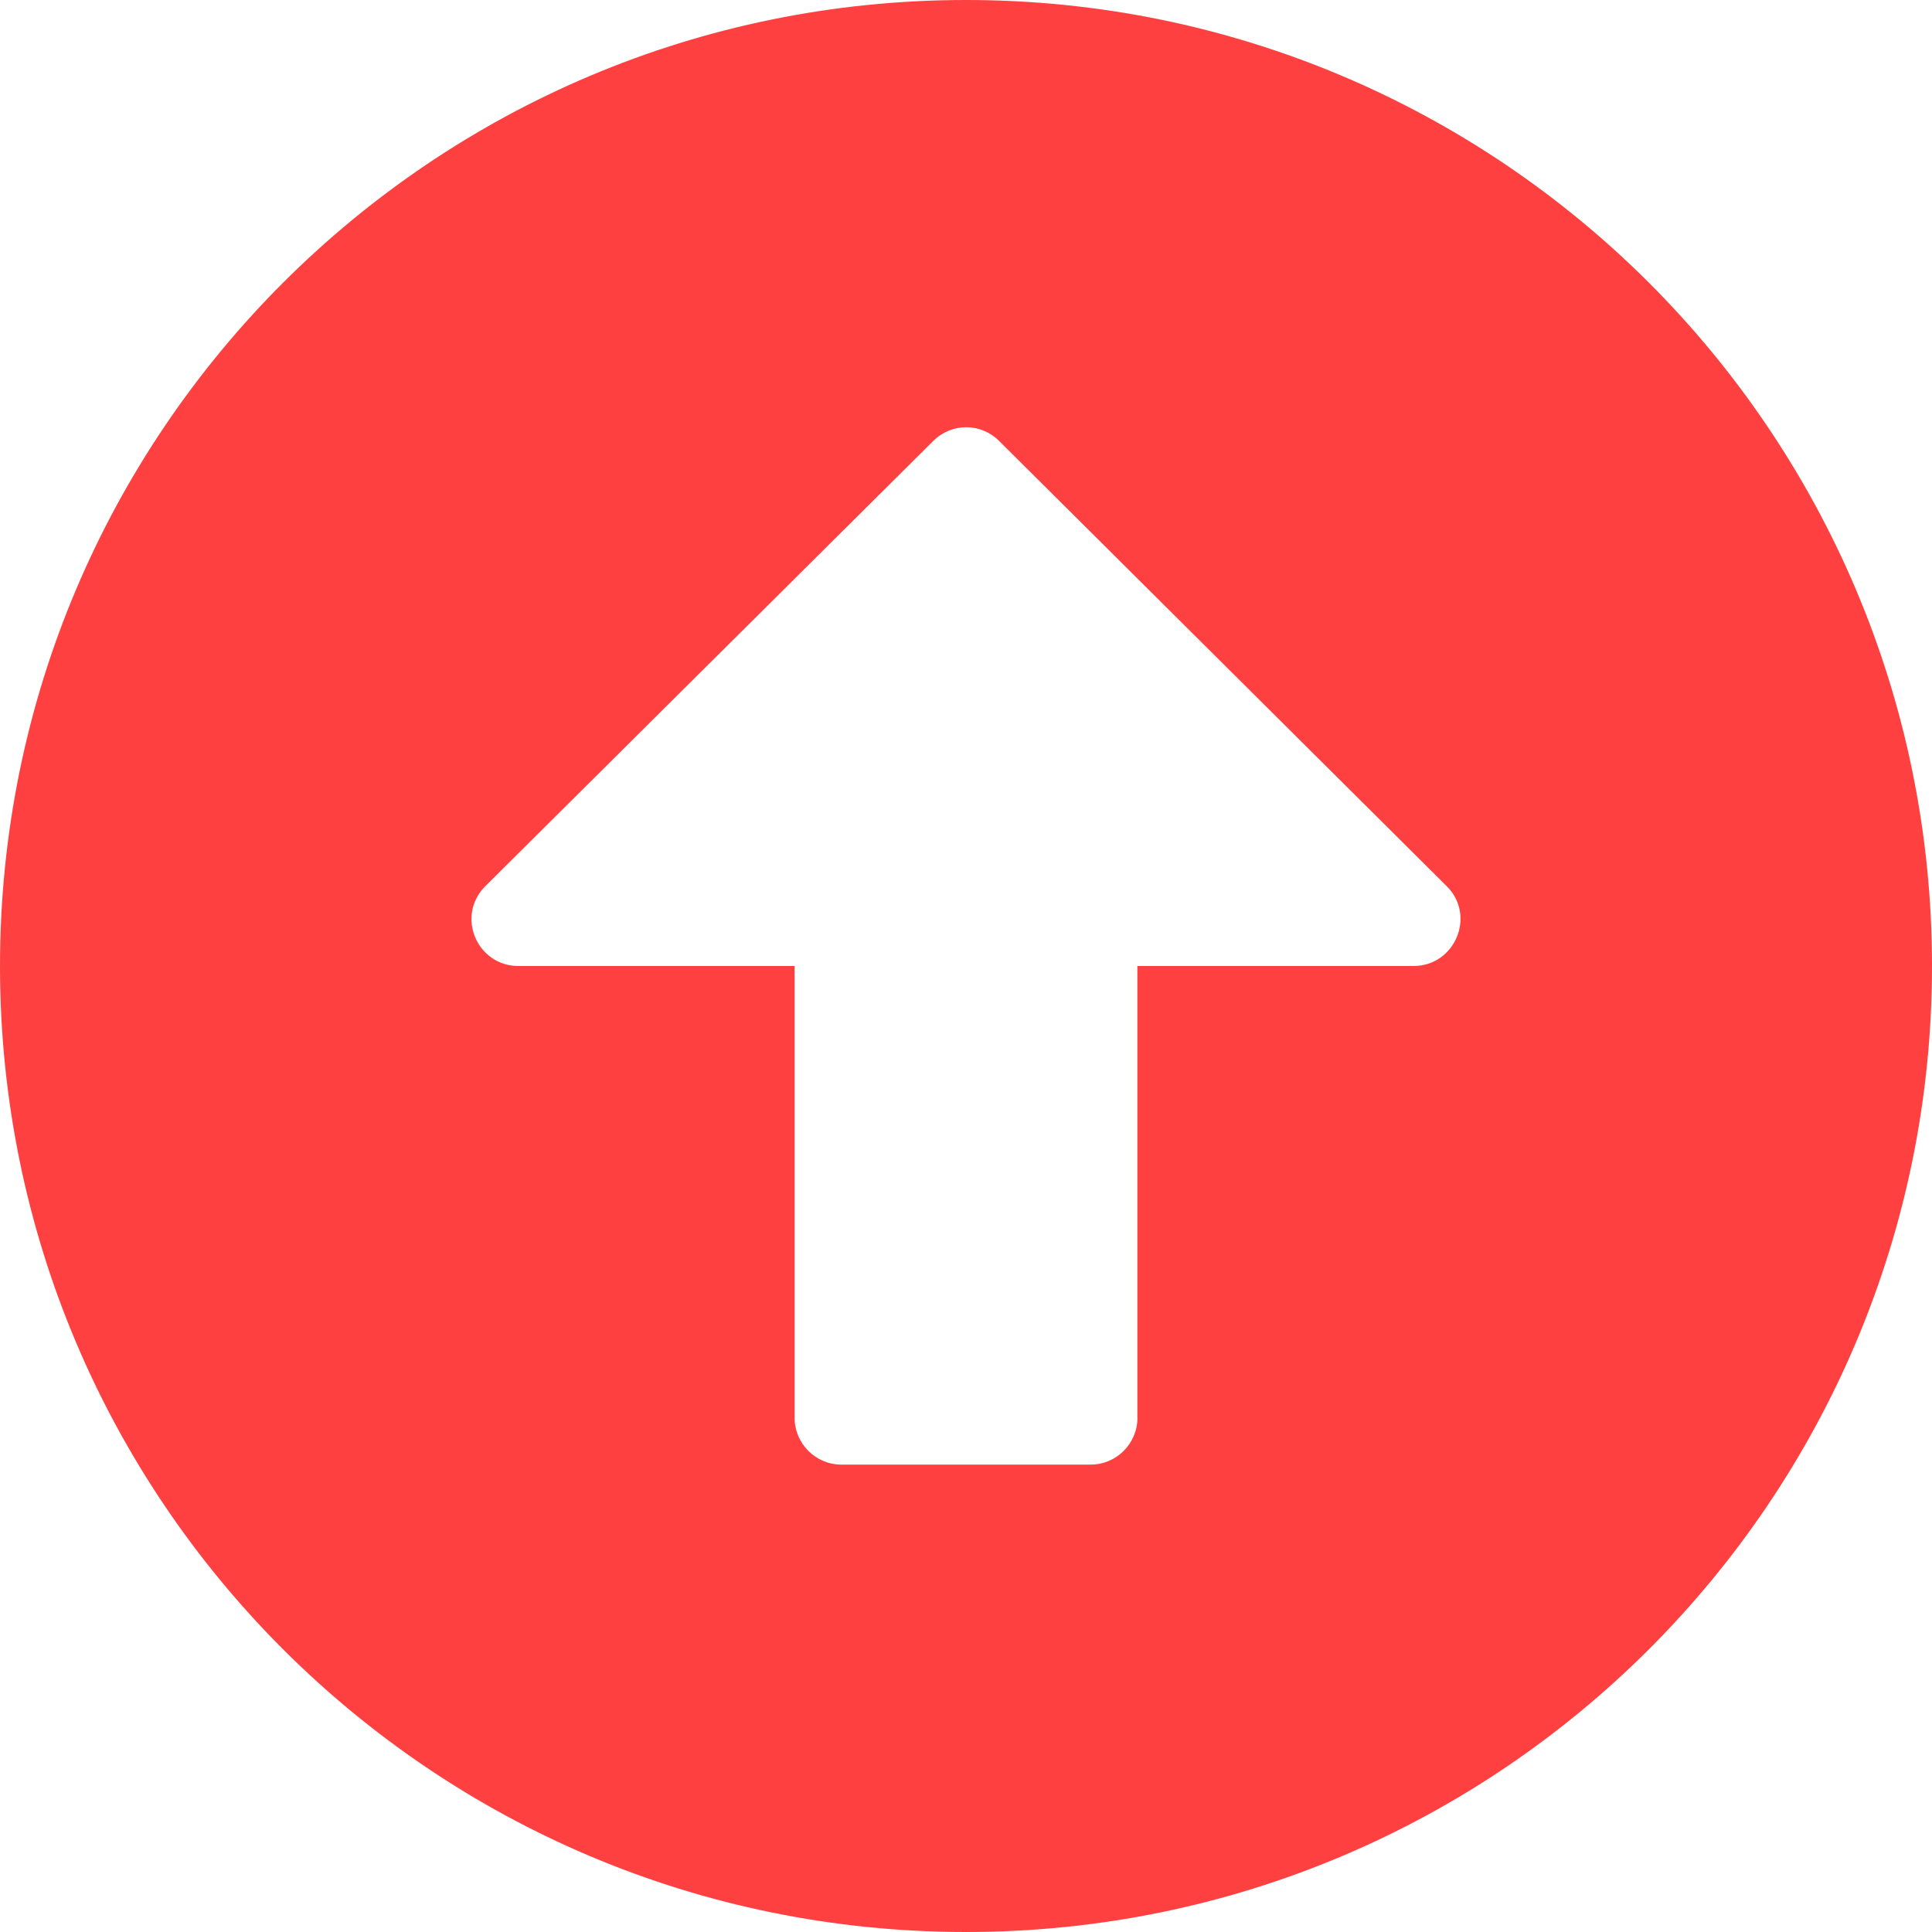
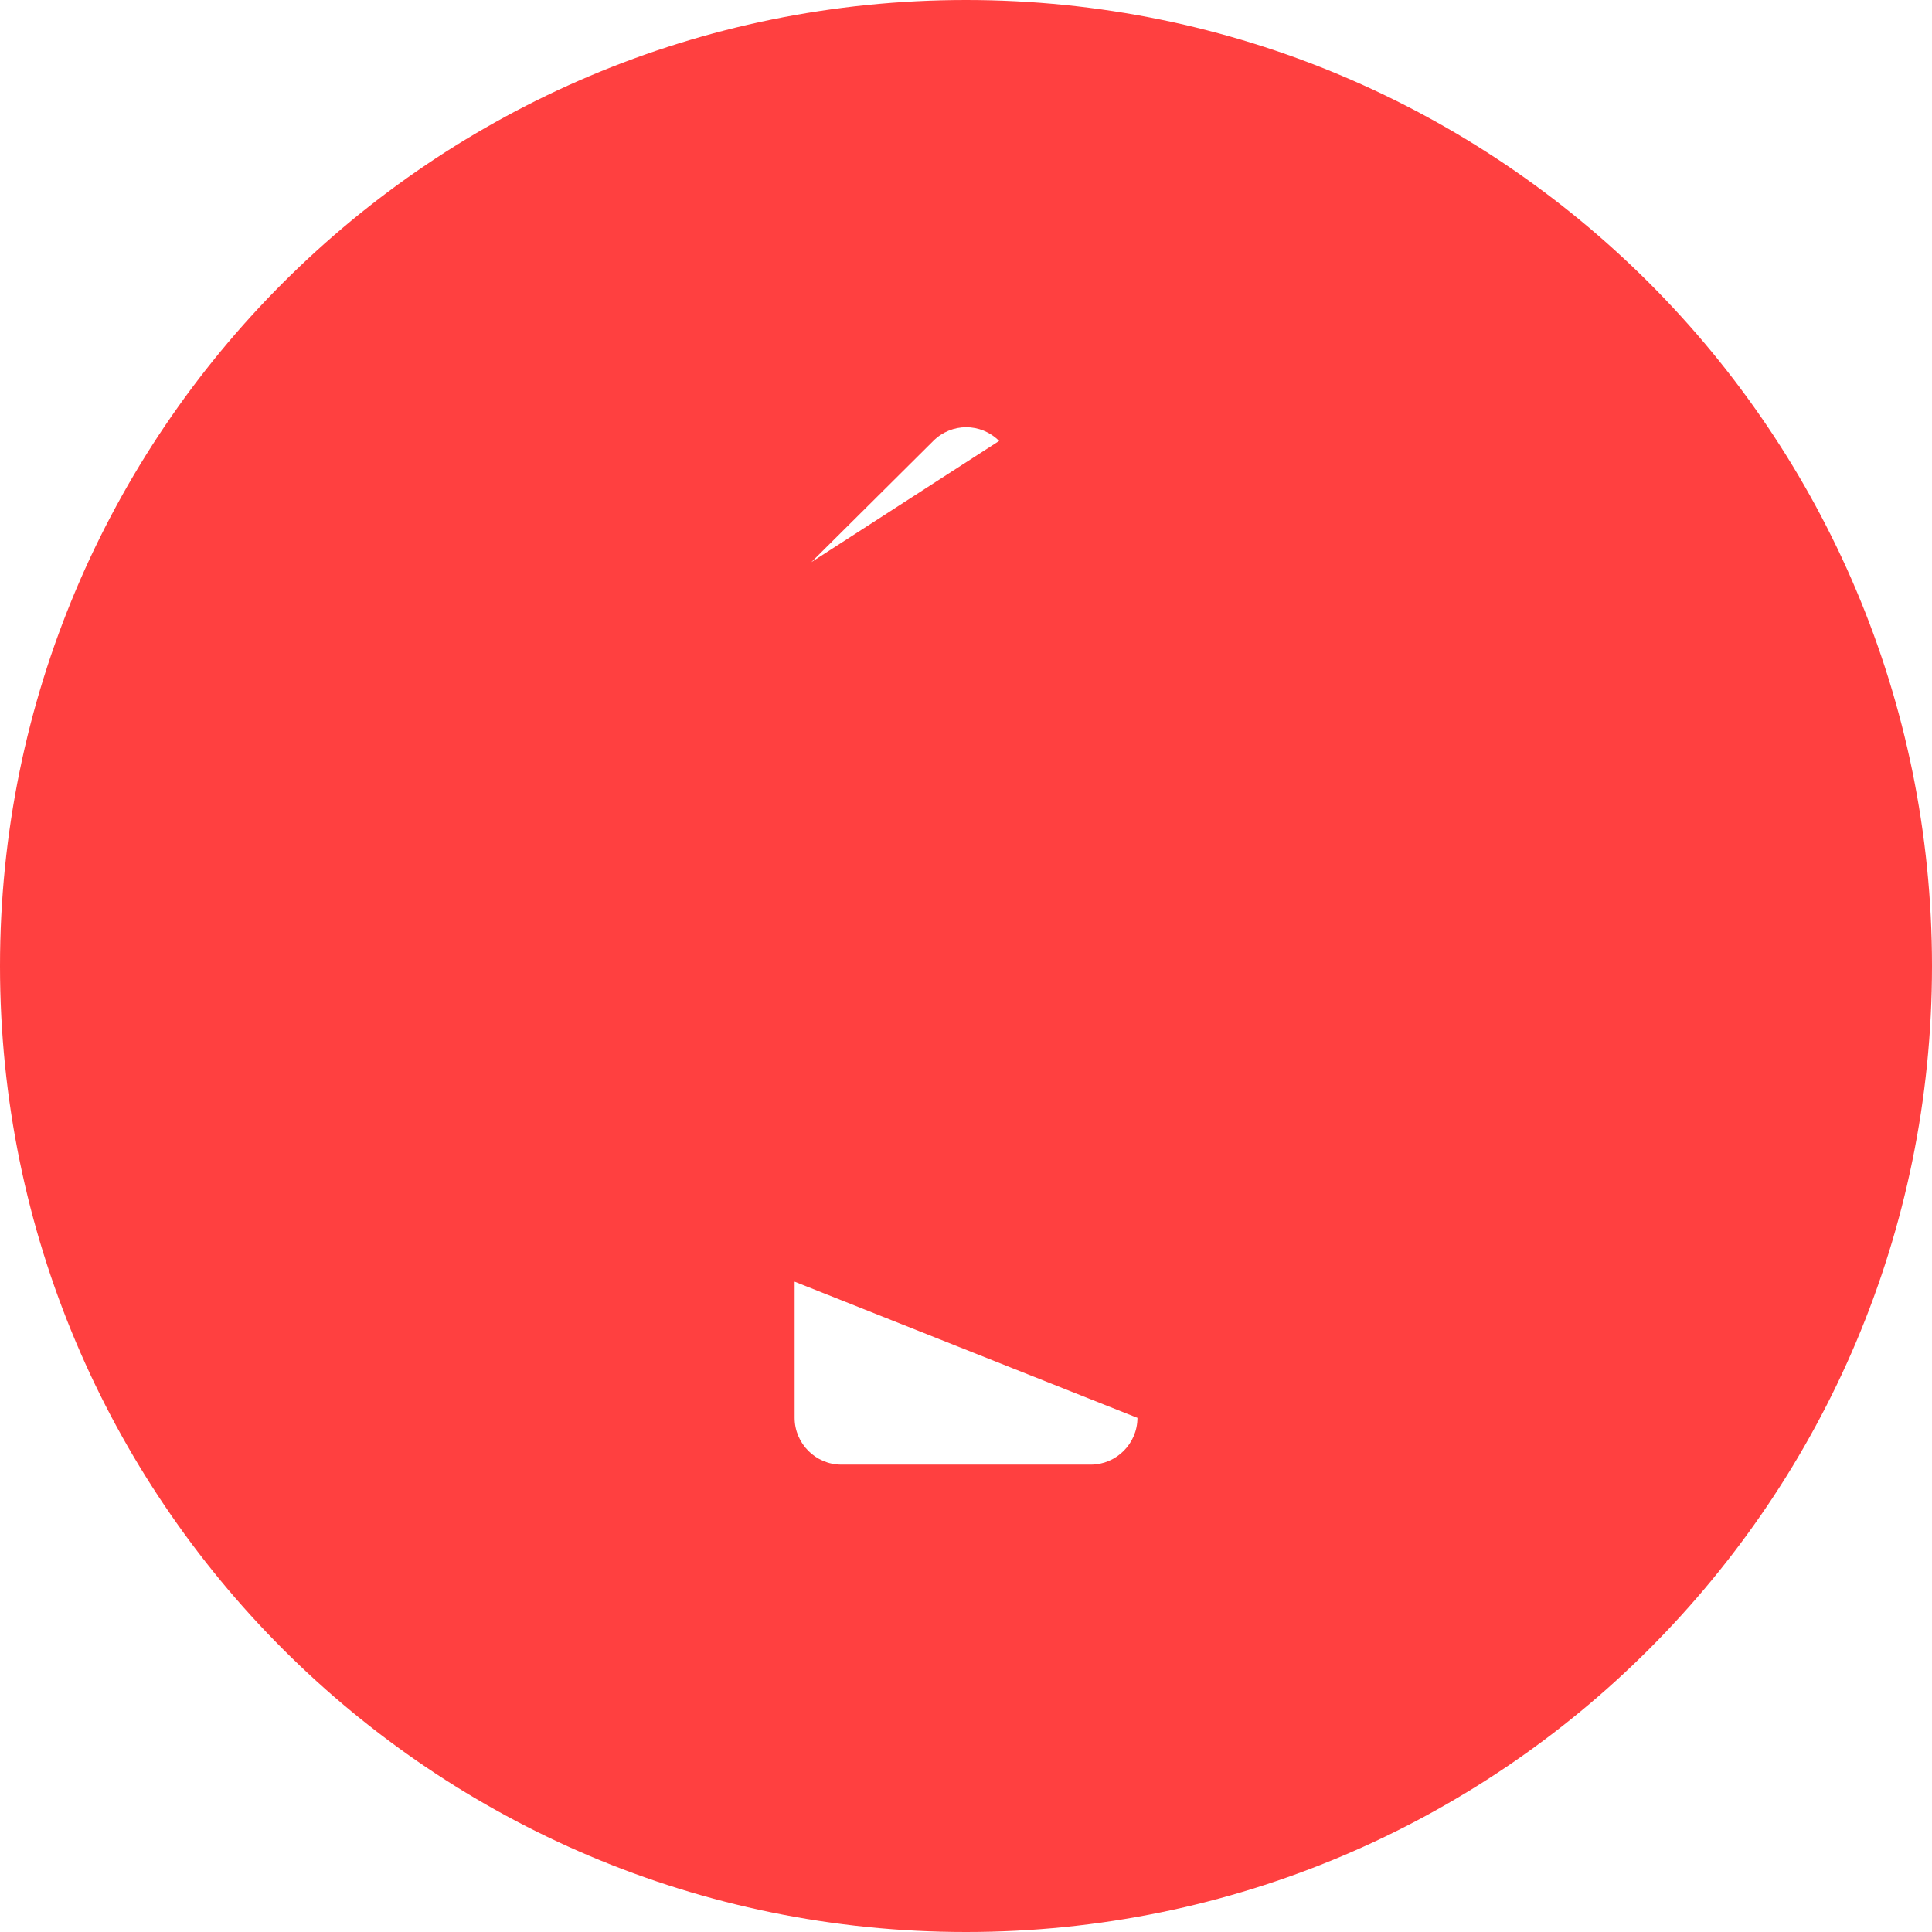
<svg xmlns="http://www.w3.org/2000/svg" xmlns:ns1="http://sodipodi.sourceforge.net/DTD/sodipodi-0.dtd" xmlns:ns2="http://www.inkscape.org/namespaces/inkscape" viewBox="0 0 34 34" version="1.1" id="svg4" ns1:docname="arrow-up.svg" width="34" height="34" ns2:version="0.92.4 5da689c313, 2019-01-14">
  <defs id="defs8" />
  <ns1:namedview pagecolor="#ffffff" bordercolor="#666666" borderopacity="1" objecttolerance="10" gridtolerance="10" guidetolerance="10" ns2:pageopacity="0" ns2:pageshadow="2" ns2:window-width="1920" ns2:window-height="1047" id="namedview6" showgrid="false" fit-margin-top="0" fit-margin-left="0" fit-margin-right="0" fit-margin-bottom="0" ns2:zoom="5.2149125" ns2:cx="-27.373018" ns2:cy="6.6177846" ns2:window-x="0" ns2:window-y="33" ns2:window-maximized="1" ns2:current-layer="svg4" />
-   <path d="M 0,17 C 0,7.609 7.609,0 17,0 26.391,0 34,7.609 34,17 34,26.391 26.391,34 17,34 7.609,34 0,26.391 0,17 Z m 20.016,7.952 V 17 h 4.86 c 0.733,0 1.104,-0.891 0.583,-1.405 L 17.583,7.76 C 17.26,7.438 16.746,7.438 16.424,7.76 L 8.541,15.595 C 8.02,16.116 8.39,17 9.124,17 H 13.984 v 7.952 c 0,0.452 0.37,0.823 0.823,0.823 h 4.387 c 0.452,0 0.823,-0.37 0.823,-0.823 z" id="path2" ns2:connector-curvature="0" style="fill:#ff4040;fill-opacity:1;stroke-width:0.069" />
+   <path d="M 0,17 C 0,7.609 7.609,0 17,0 26.391,0 34,7.609 34,17 34,26.391 26.391,34 17,34 7.609,34 0,26.391 0,17 Z V 17 h 4.86 c 0.733,0 1.104,-0.891 0.583,-1.405 L 17.583,7.76 C 17.26,7.438 16.746,7.438 16.424,7.76 L 8.541,15.595 C 8.02,16.116 8.39,17 9.124,17 H 13.984 v 7.952 c 0,0.452 0.37,0.823 0.823,0.823 h 4.387 c 0.452,0 0.823,-0.37 0.823,-0.823 z" id="path2" ns2:connector-curvature="0" style="fill:#ff4040;fill-opacity:1;stroke-width:0.069" />
</svg>